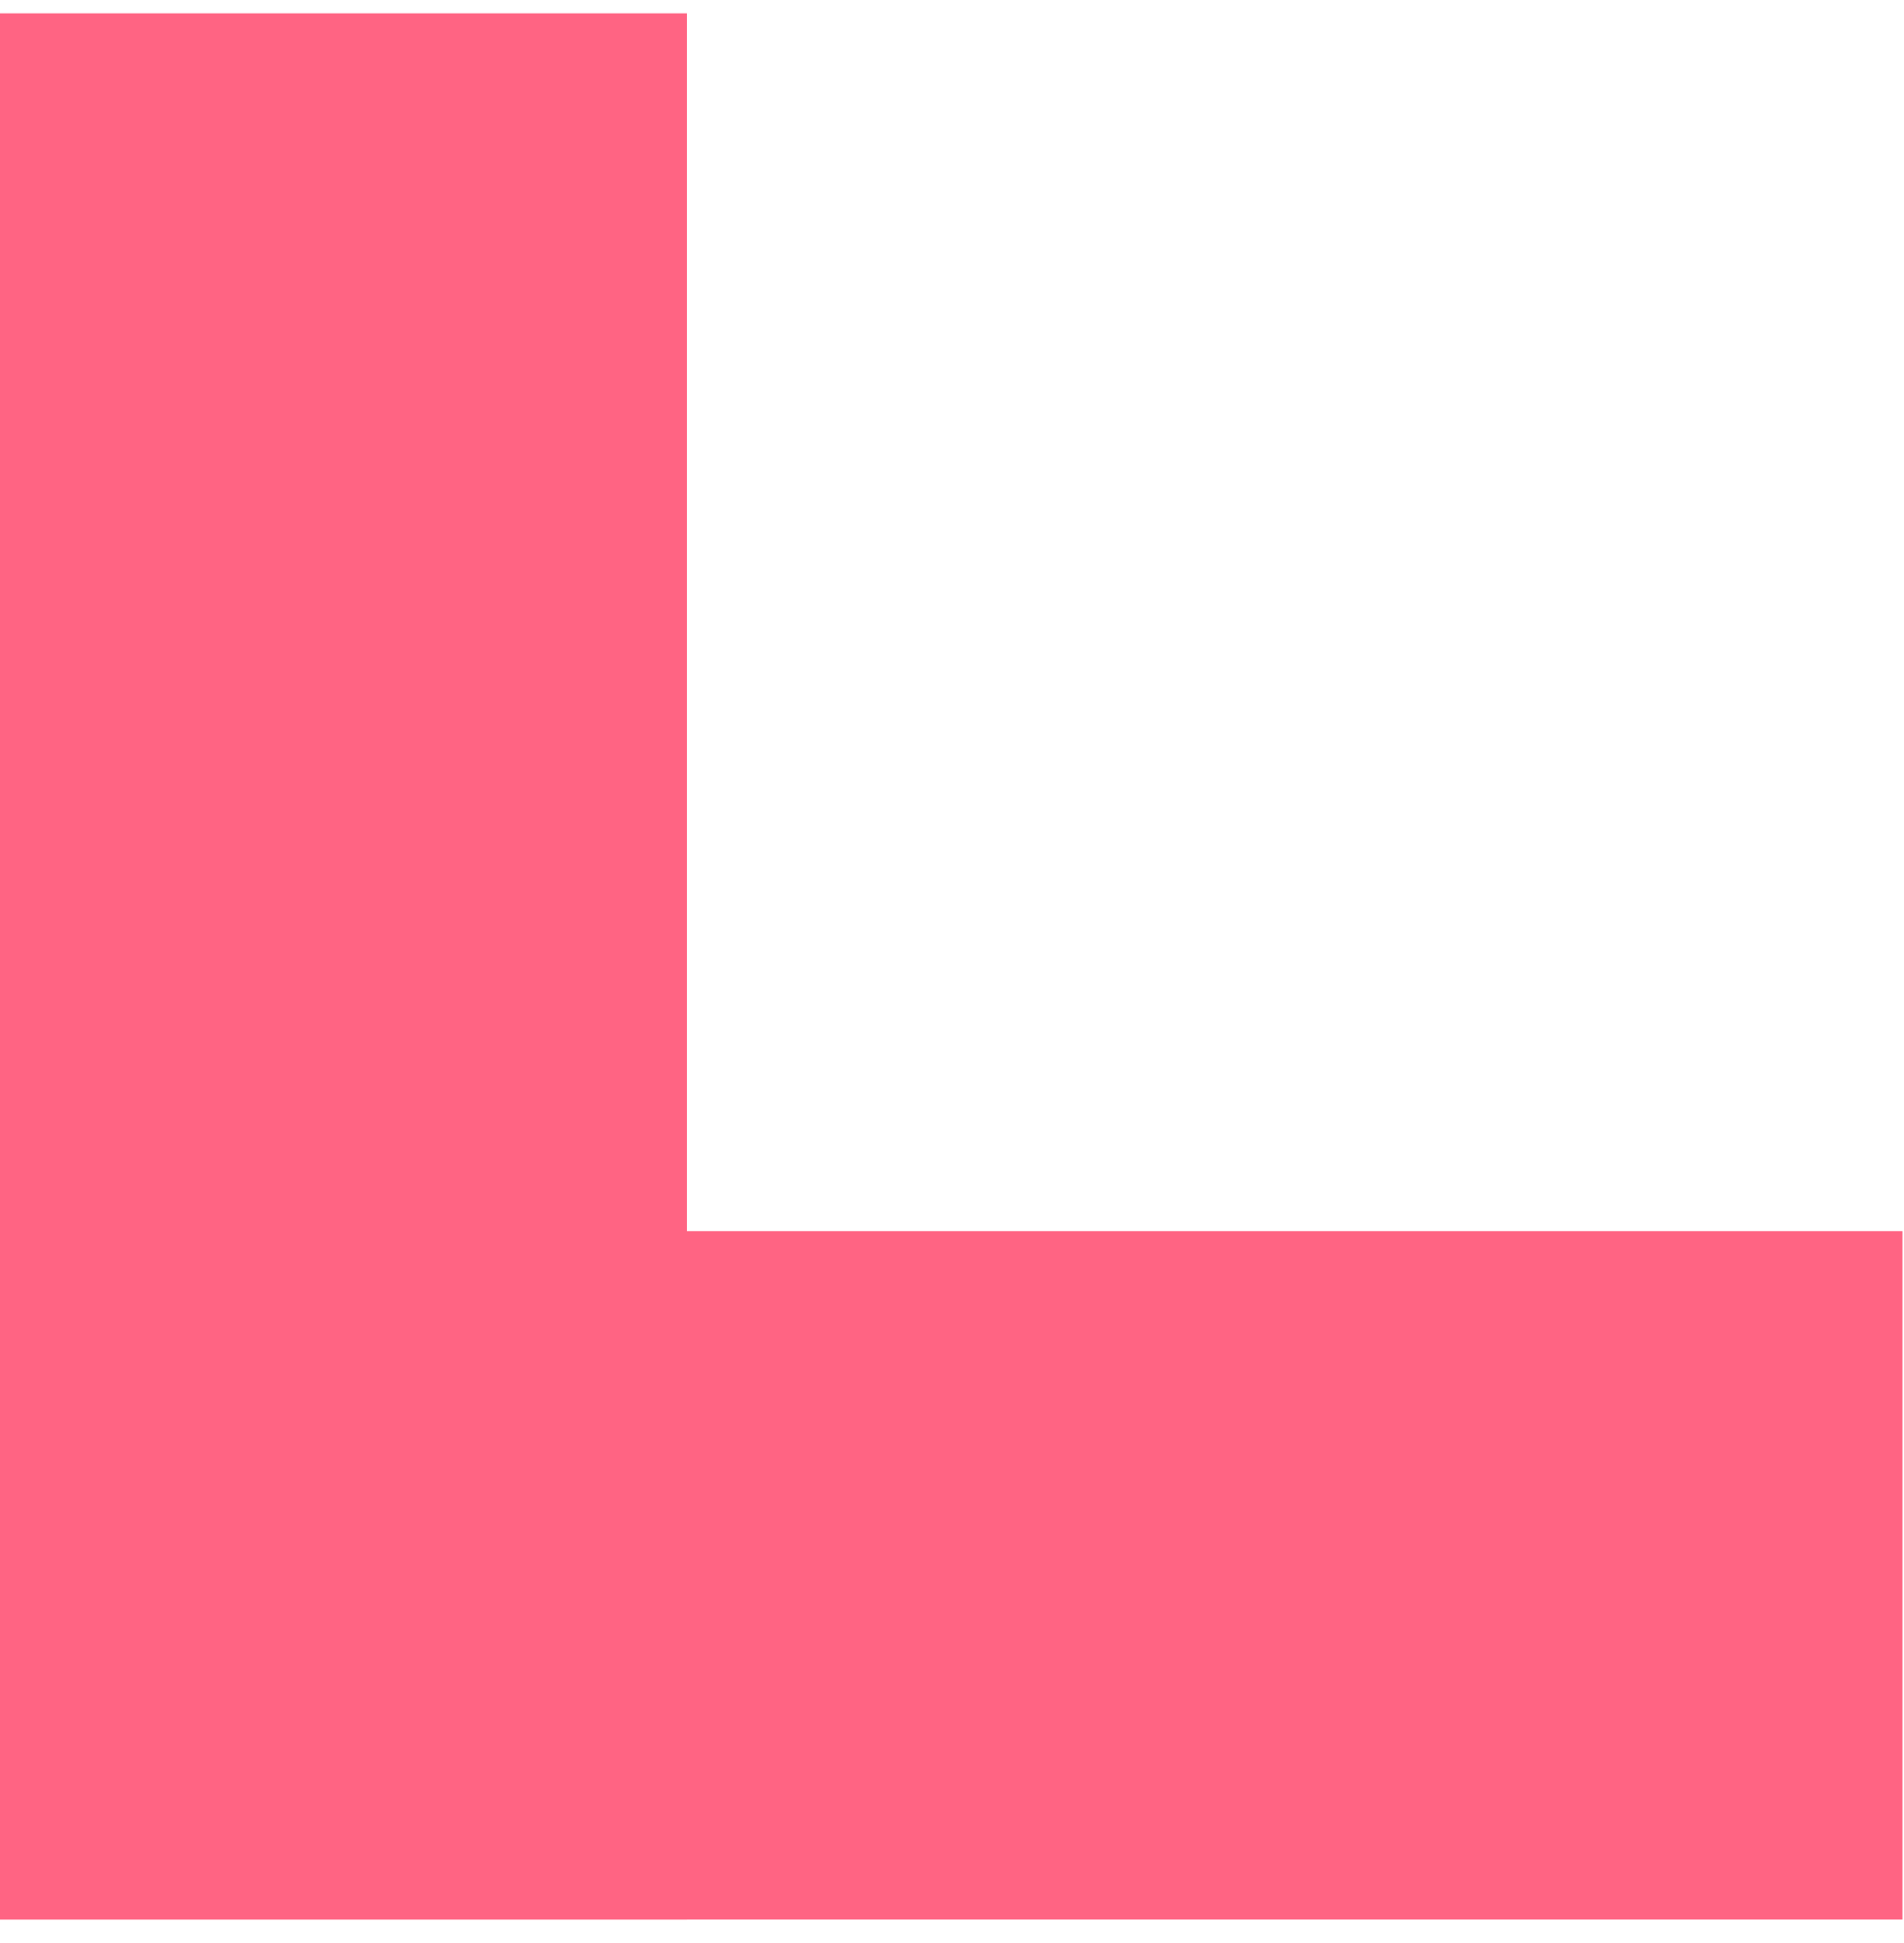
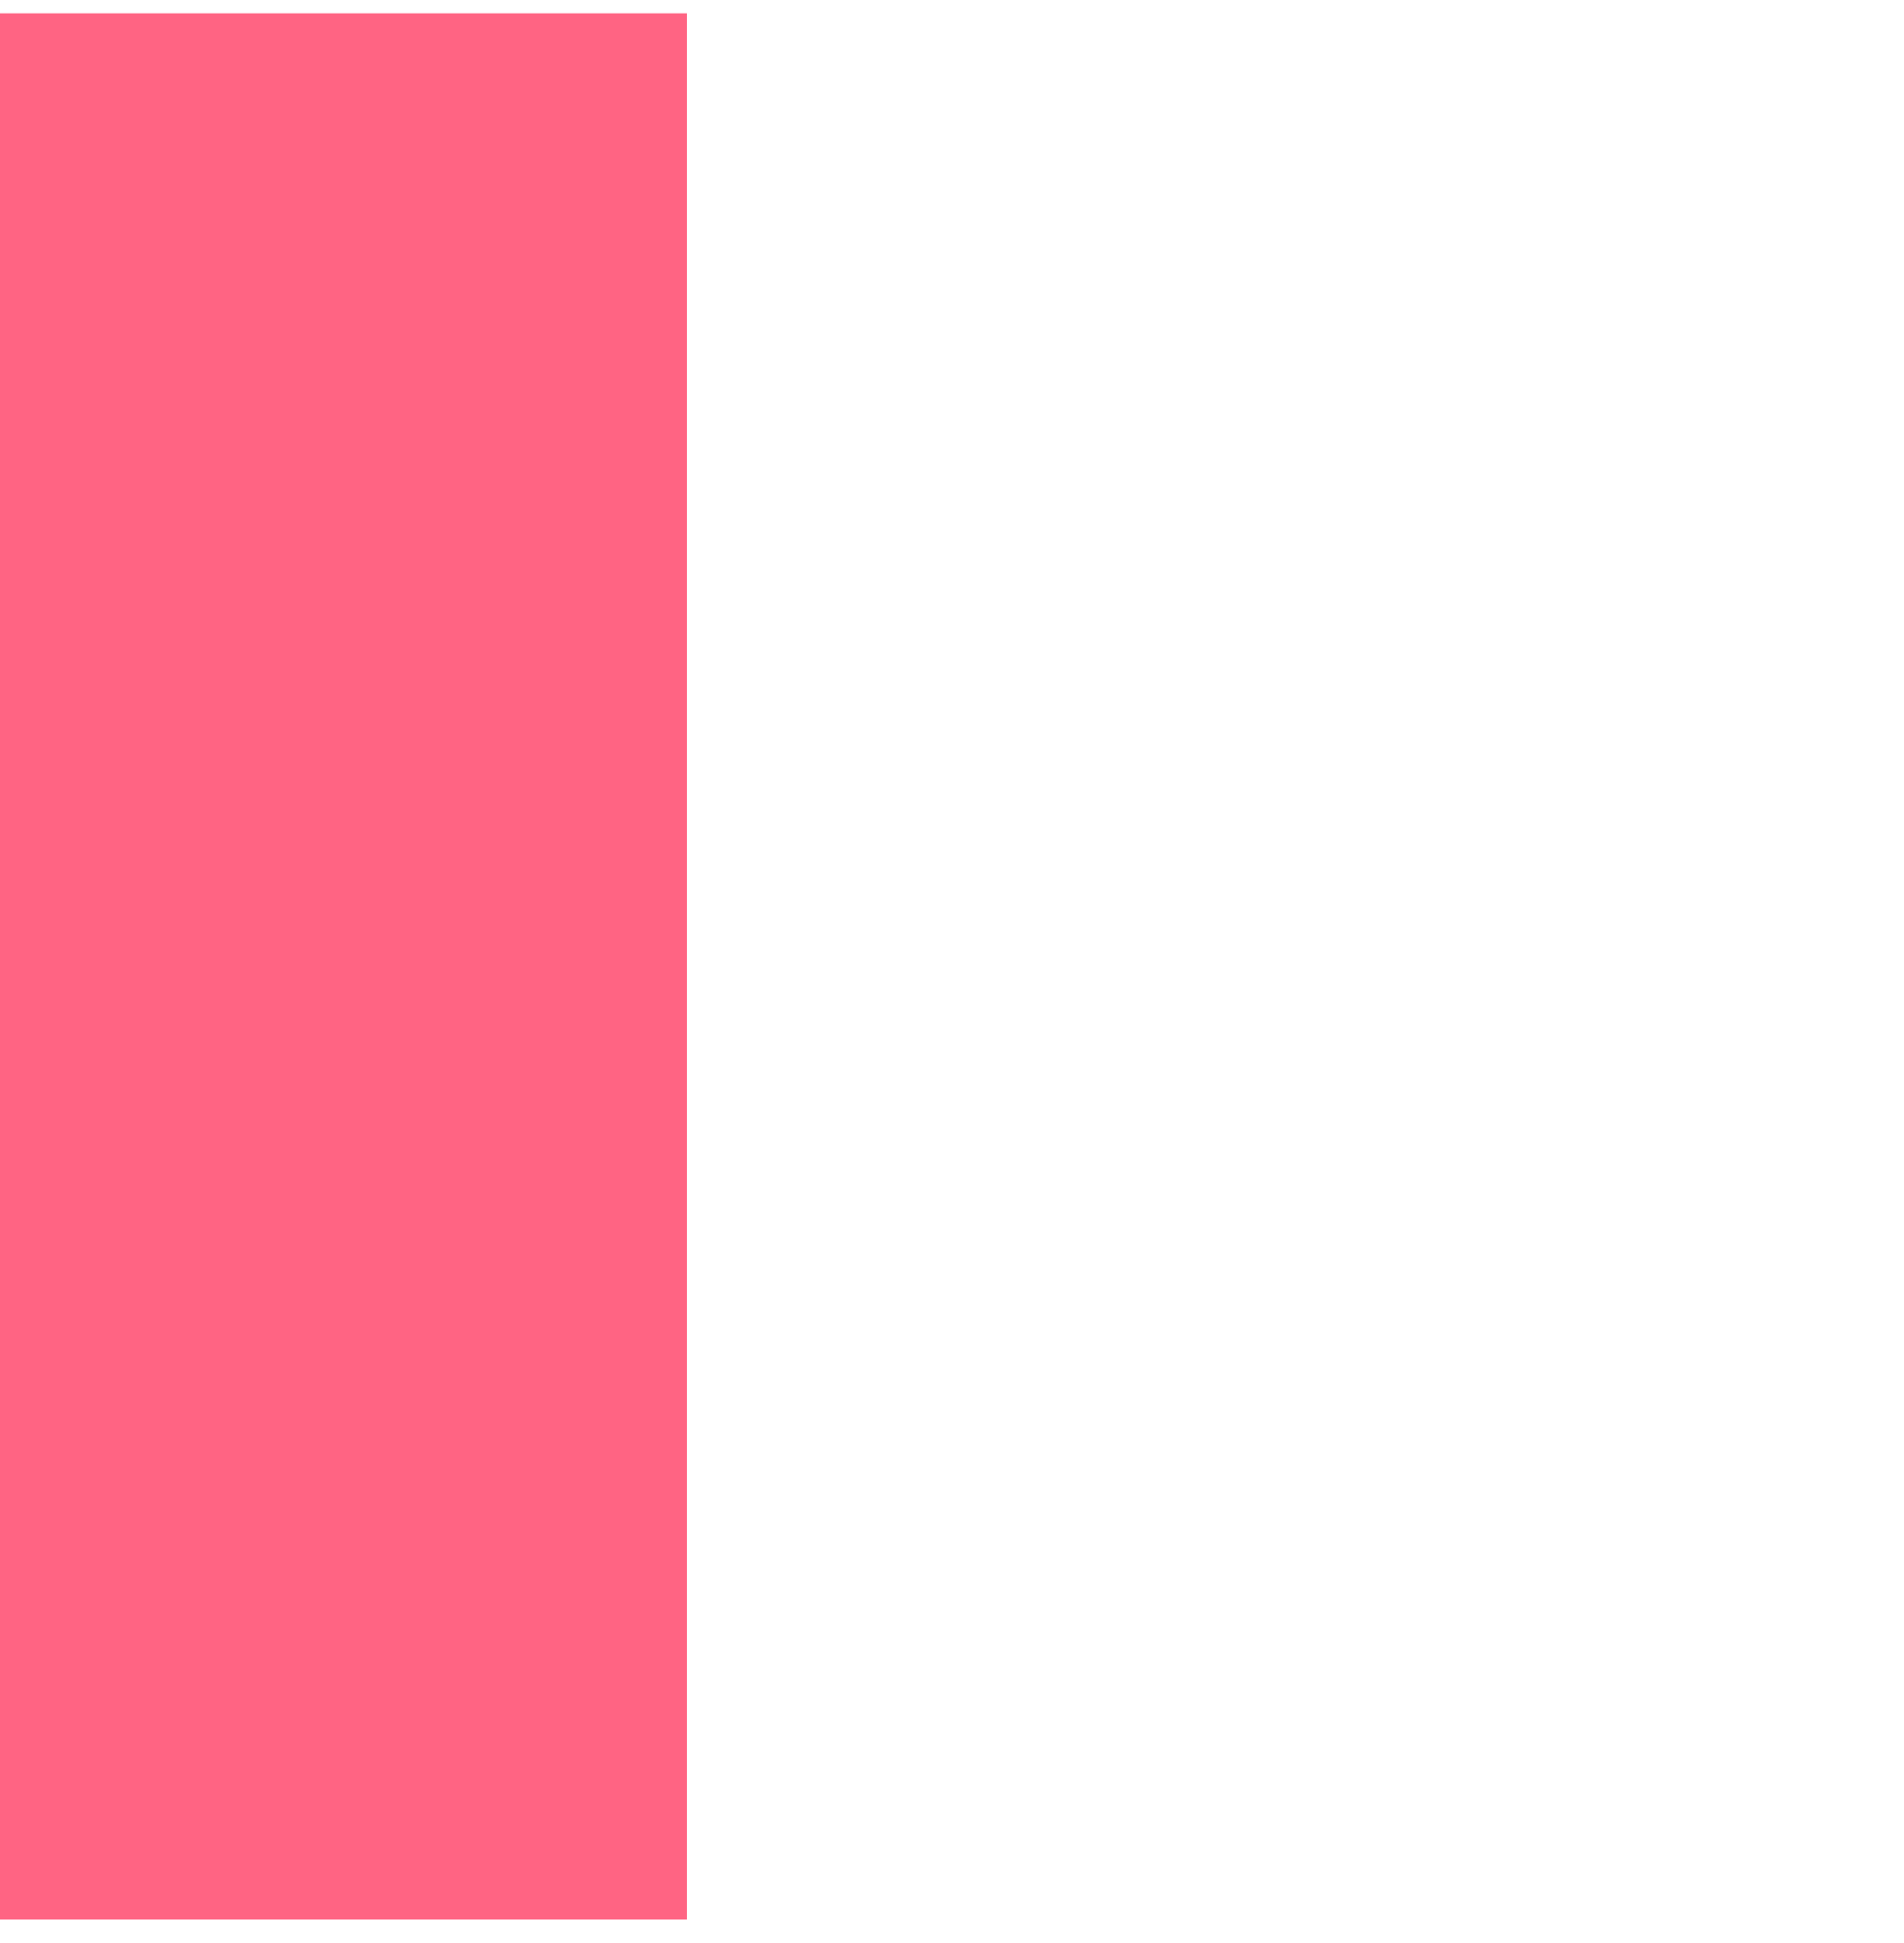
<svg xmlns="http://www.w3.org/2000/svg" width="50" height="51" viewBox="0 0 50 51" fill="none">
-   <path d="M0 50.382V32.316H49.961V50.382H0Z" fill="#FF6483" />
  <path d="M18.039 50.382H0V0.351H18.039V50.382Z" fill="#FF6483" />
</svg>